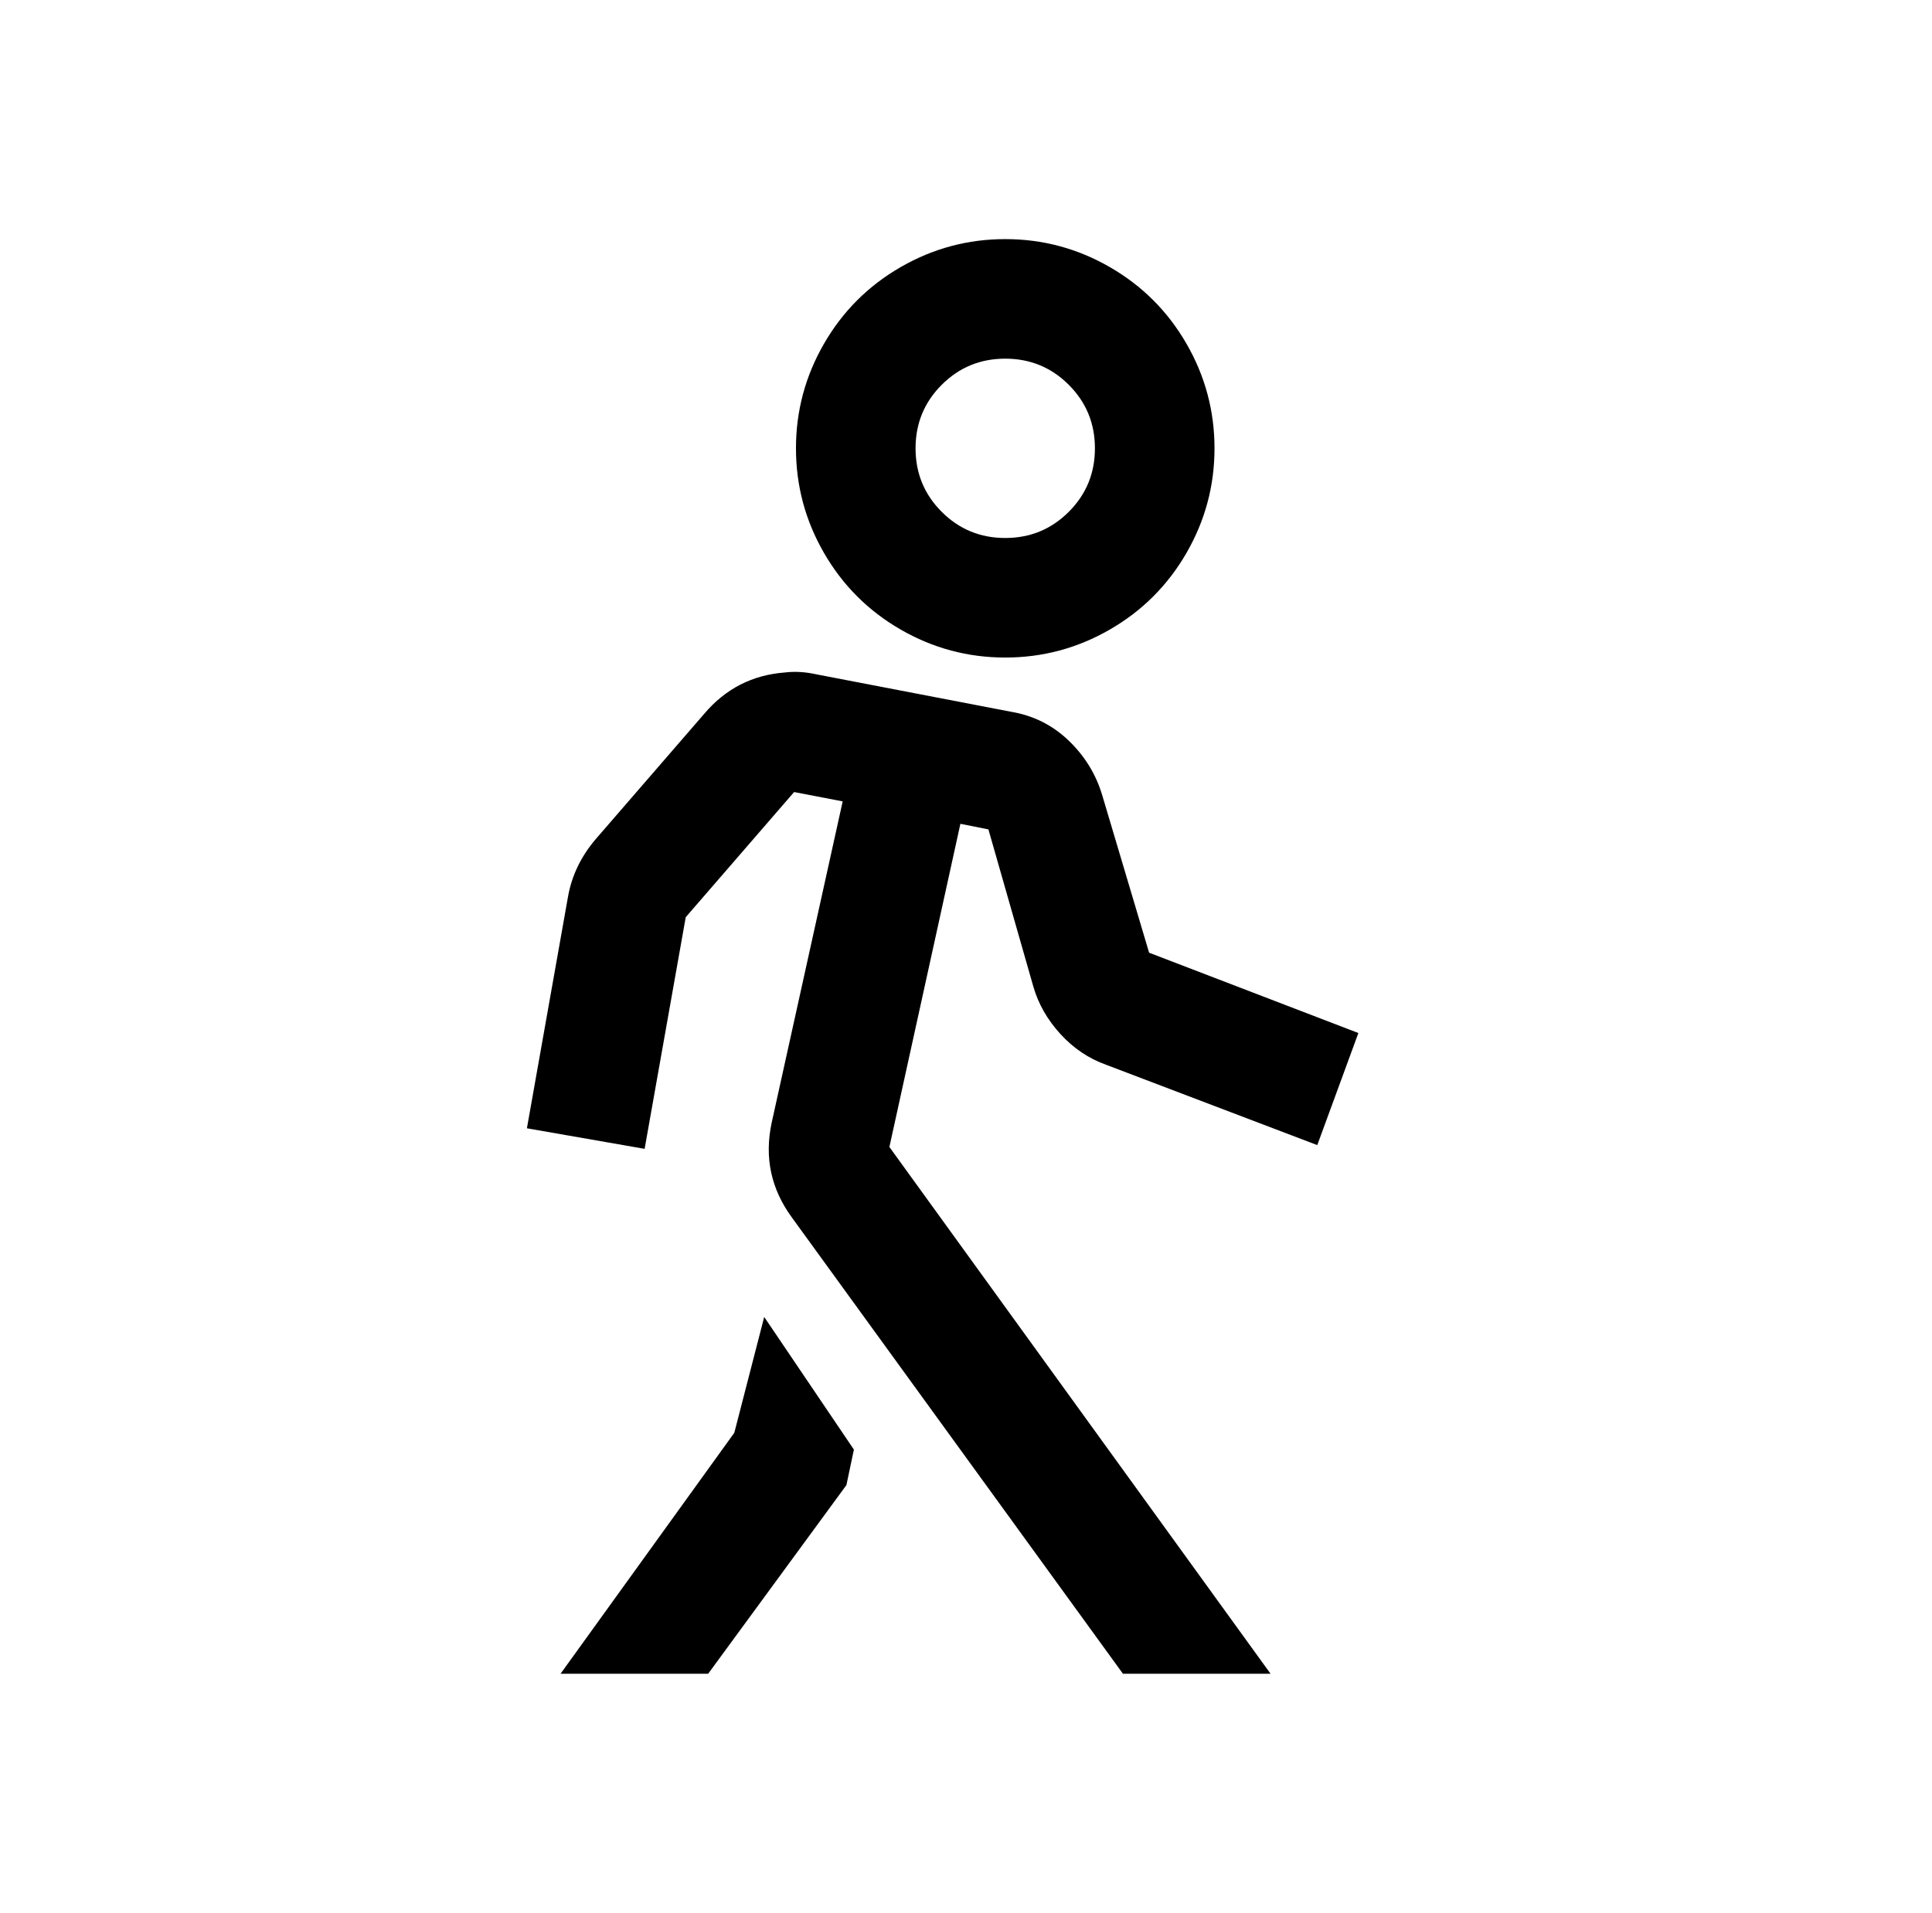
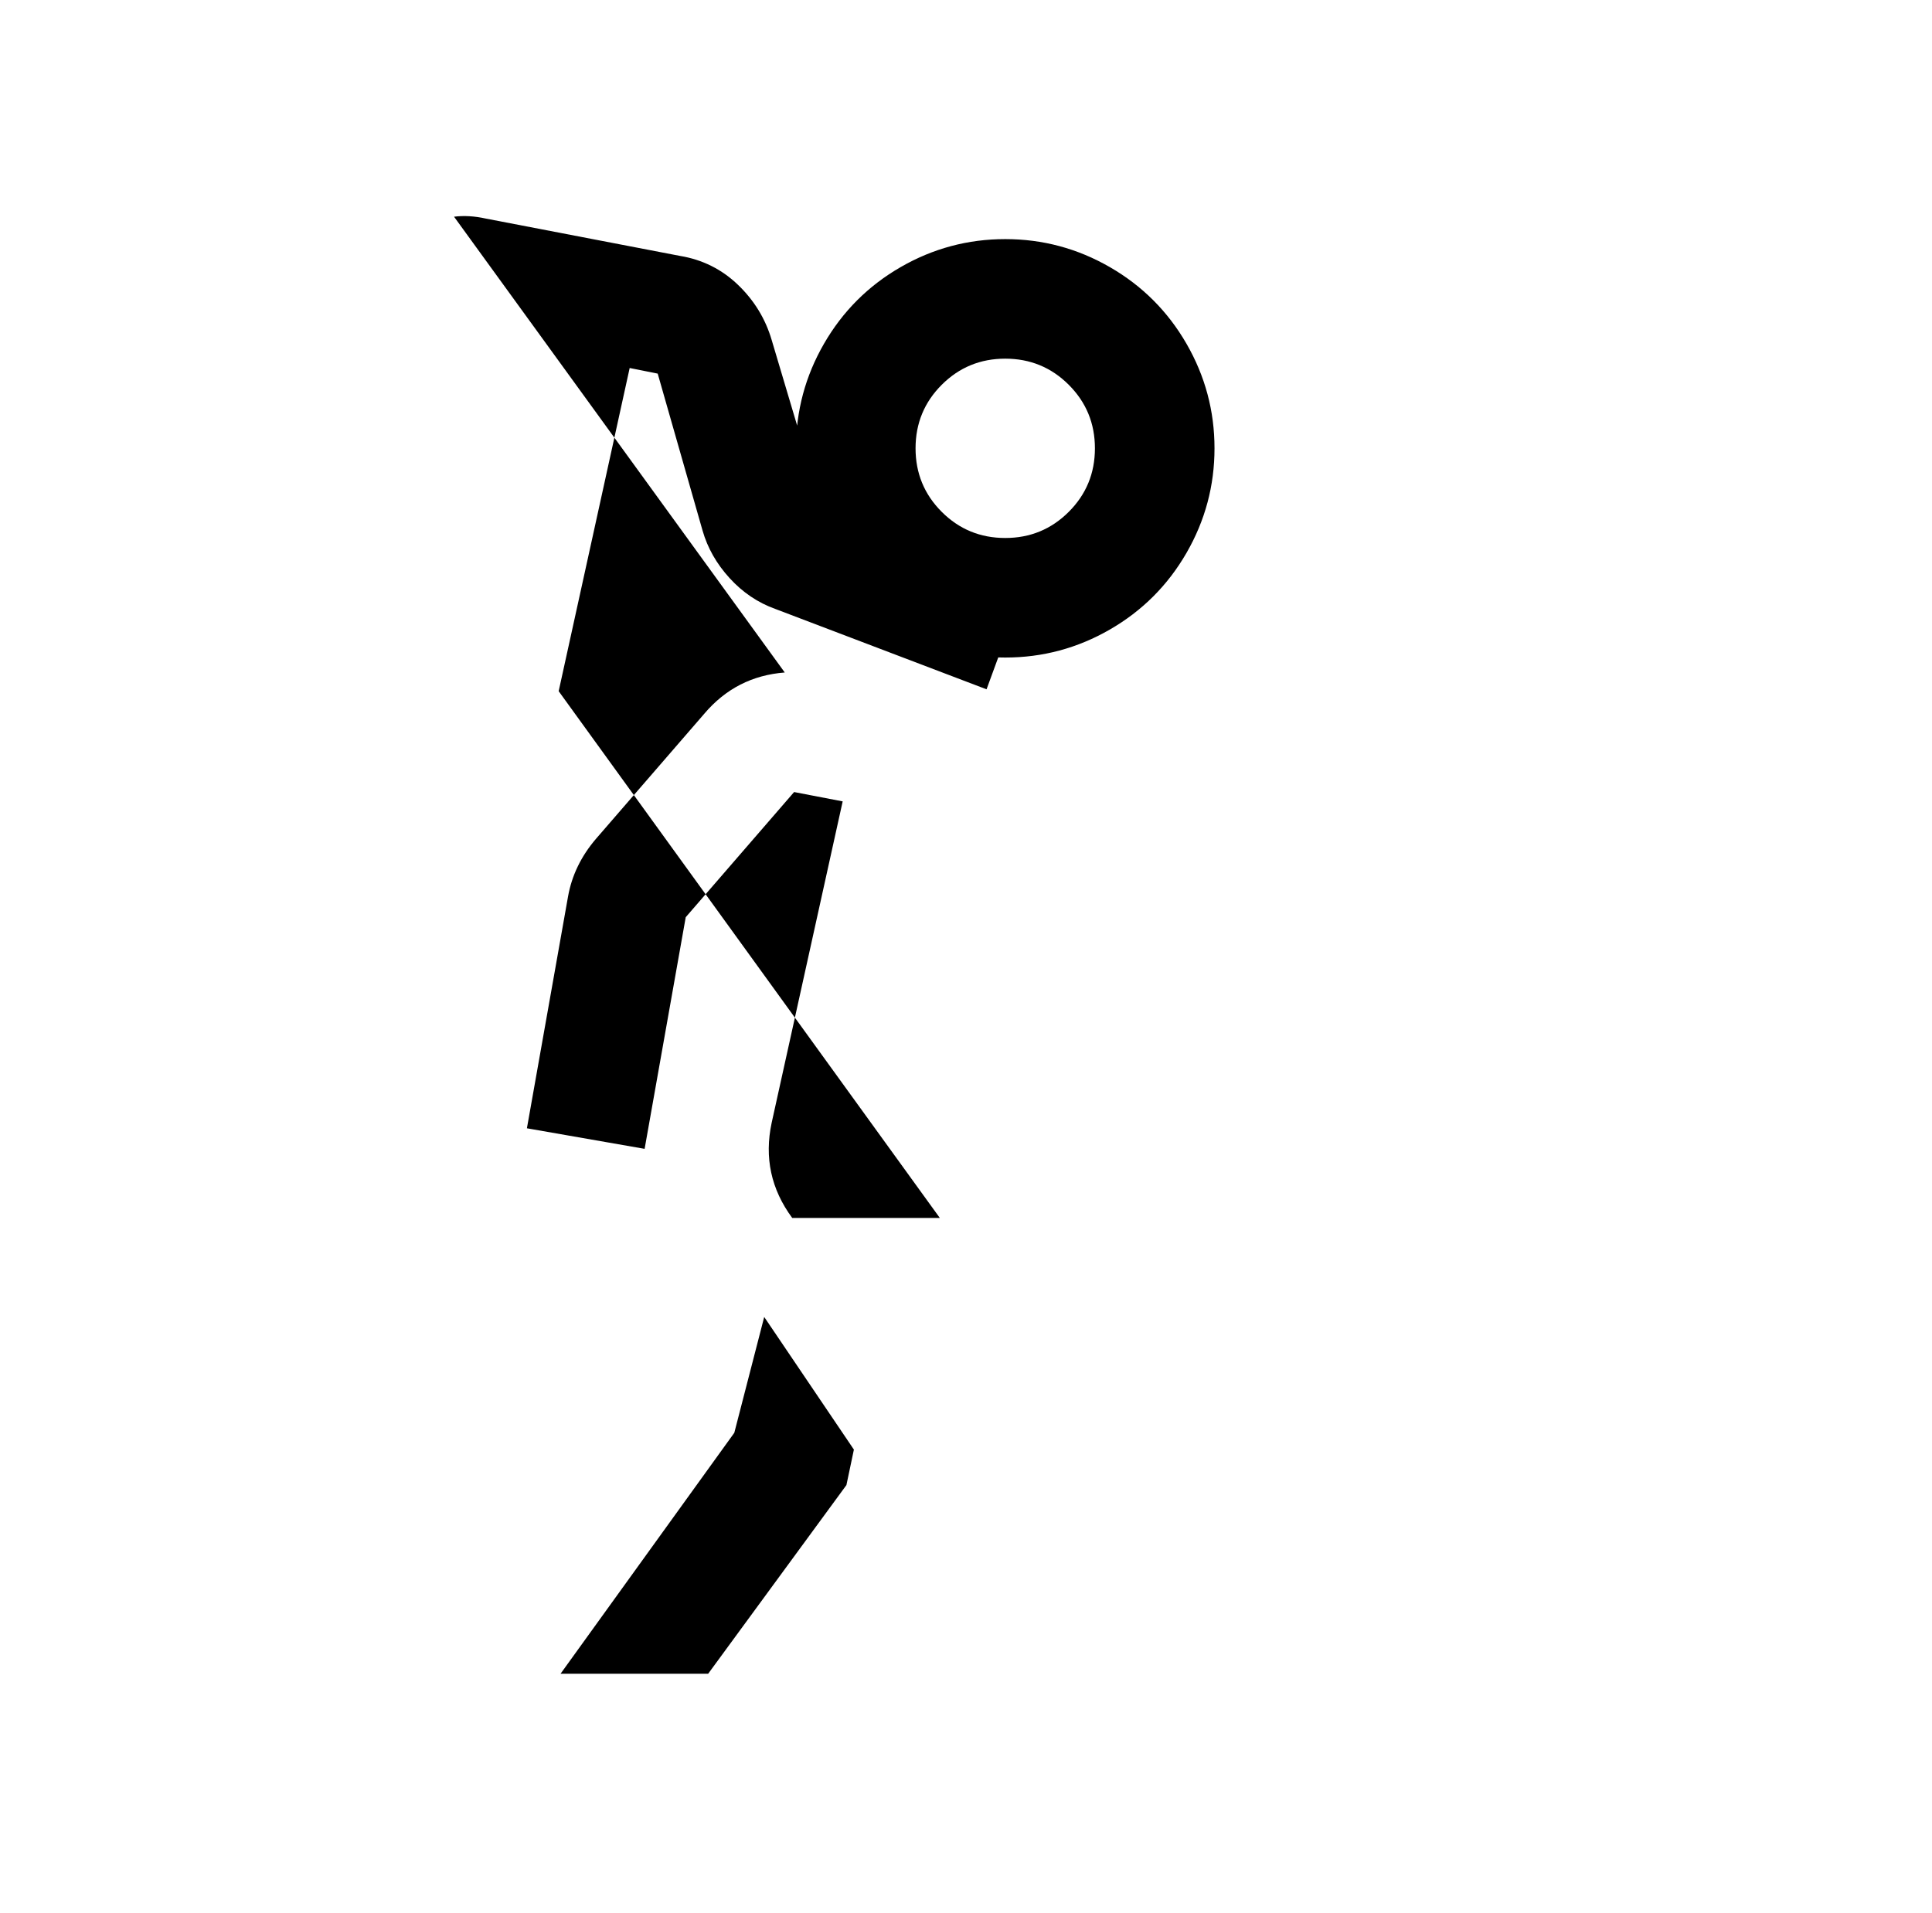
<svg xmlns="http://www.w3.org/2000/svg" version="1.1" viewBox="-10 0 1034 1024">
-   <path fill="currentColor" d="M528 128q-30 0 -56 15t-41 41t-15 56t15 56t41 41t56 15t56 -15t41 -41t15 -56t-15 -56t-41 -41t-56 -15zM528 192q20 0 34 14t14 34t-14 34t-34 14t-34 -14t-14 -34t14 -34t34 -14zM410 360q-26 2 -43 22l-58 67q-12 14 -15 31l-22 124l63 11l22 -124l58 -67l26 5 l-38 172q-6 28 11 51l177 244h79l-204 -282l38 -173l15 3l24 84q4 14 14.5 25.5t24.5 16.5l113 43l22 -60l-112 -43l-25 -84q-5 -17 -18 -29.5t-31 -15.5l-104 -20q-9 -2 -17 -1zM399 705l-16 62l-93 129h79l74 -101l4 -19z" />
+   <path fill="currentColor" d="M528 128q-30 0 -56 15t-41 41t-15 56t15 56t41 41t56 15t56 -15t41 -41t15 -56t-15 -56t-41 -41t-56 -15zM528 192q20 0 34 14t14 34t-14 34t-34 14t-34 -14t-14 -34t14 -34t34 -14zM410 360q-26 2 -43 22l-58 67q-12 14 -15 31l-22 124l63 11l22 -124l58 -67l26 5 l-38 172q-6 28 11 51h79l-204 -282l38 -173l15 3l24 84q4 14 14.5 25.5t24.5 16.5l113 43l22 -60l-112 -43l-25 -84q-5 -17 -18 -29.5t-31 -15.5l-104 -20q-9 -2 -17 -1zM399 705l-16 62l-93 129h79l74 -101l4 -19z" />
</svg>